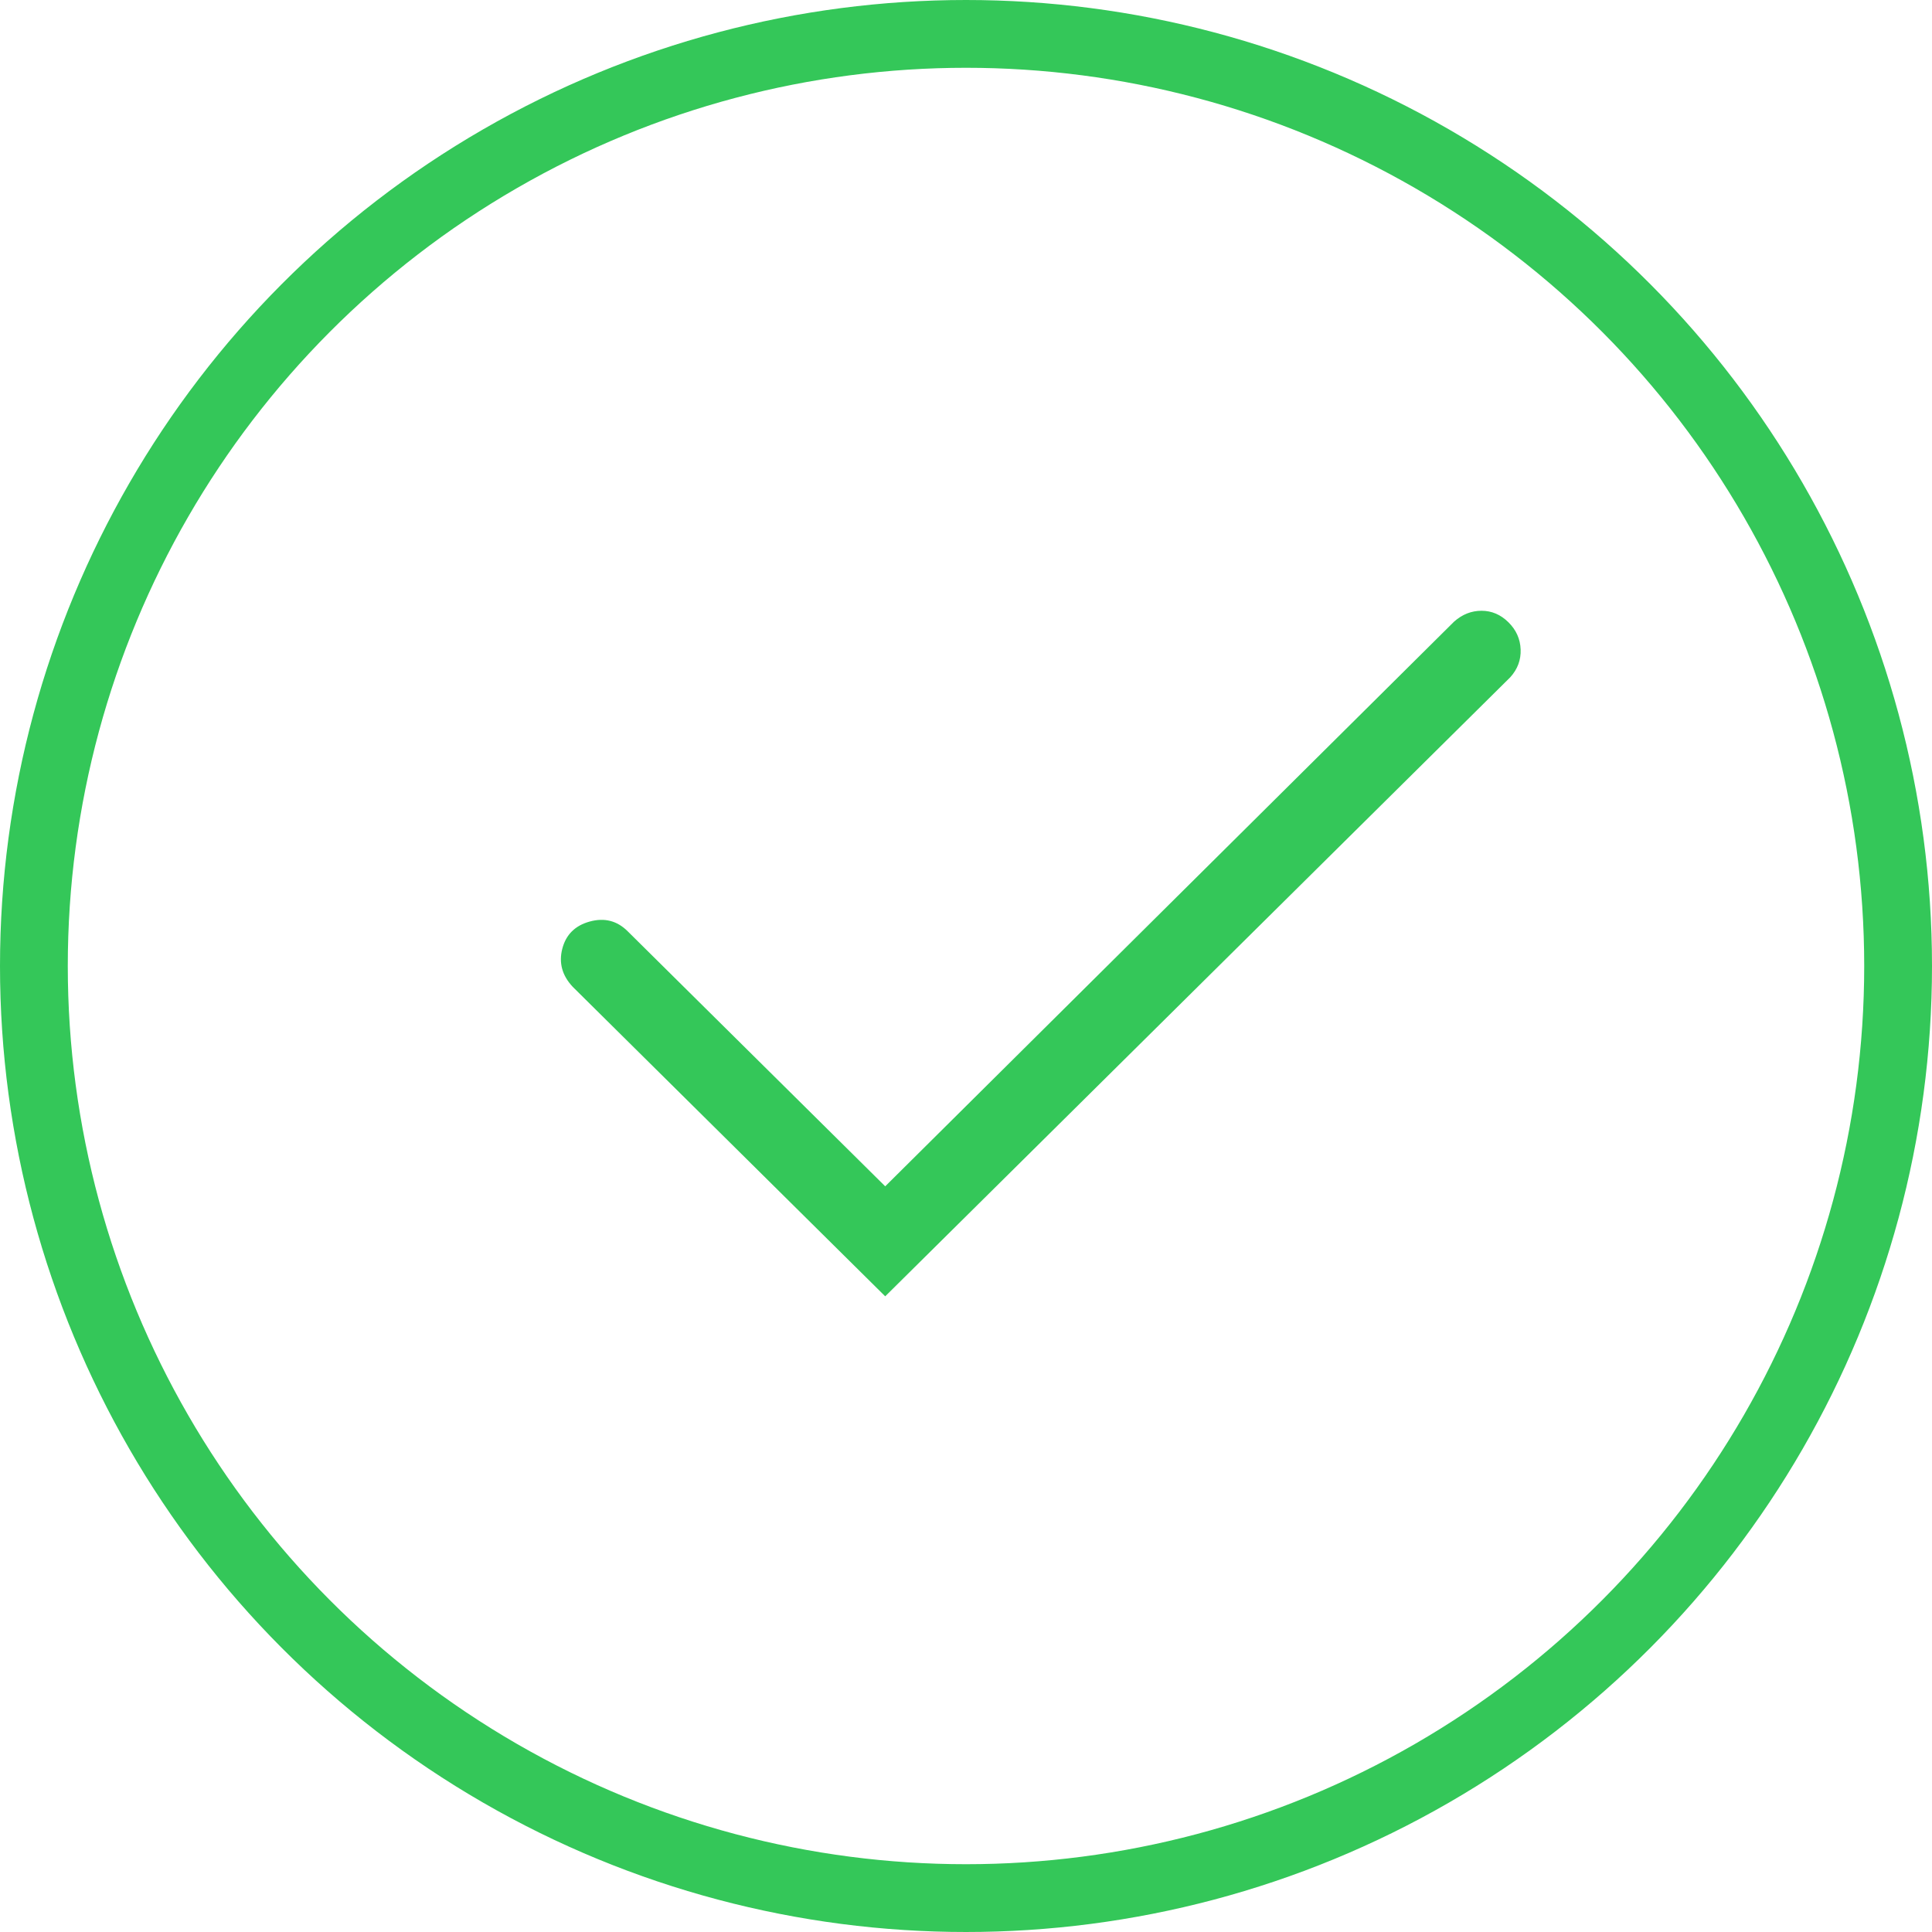
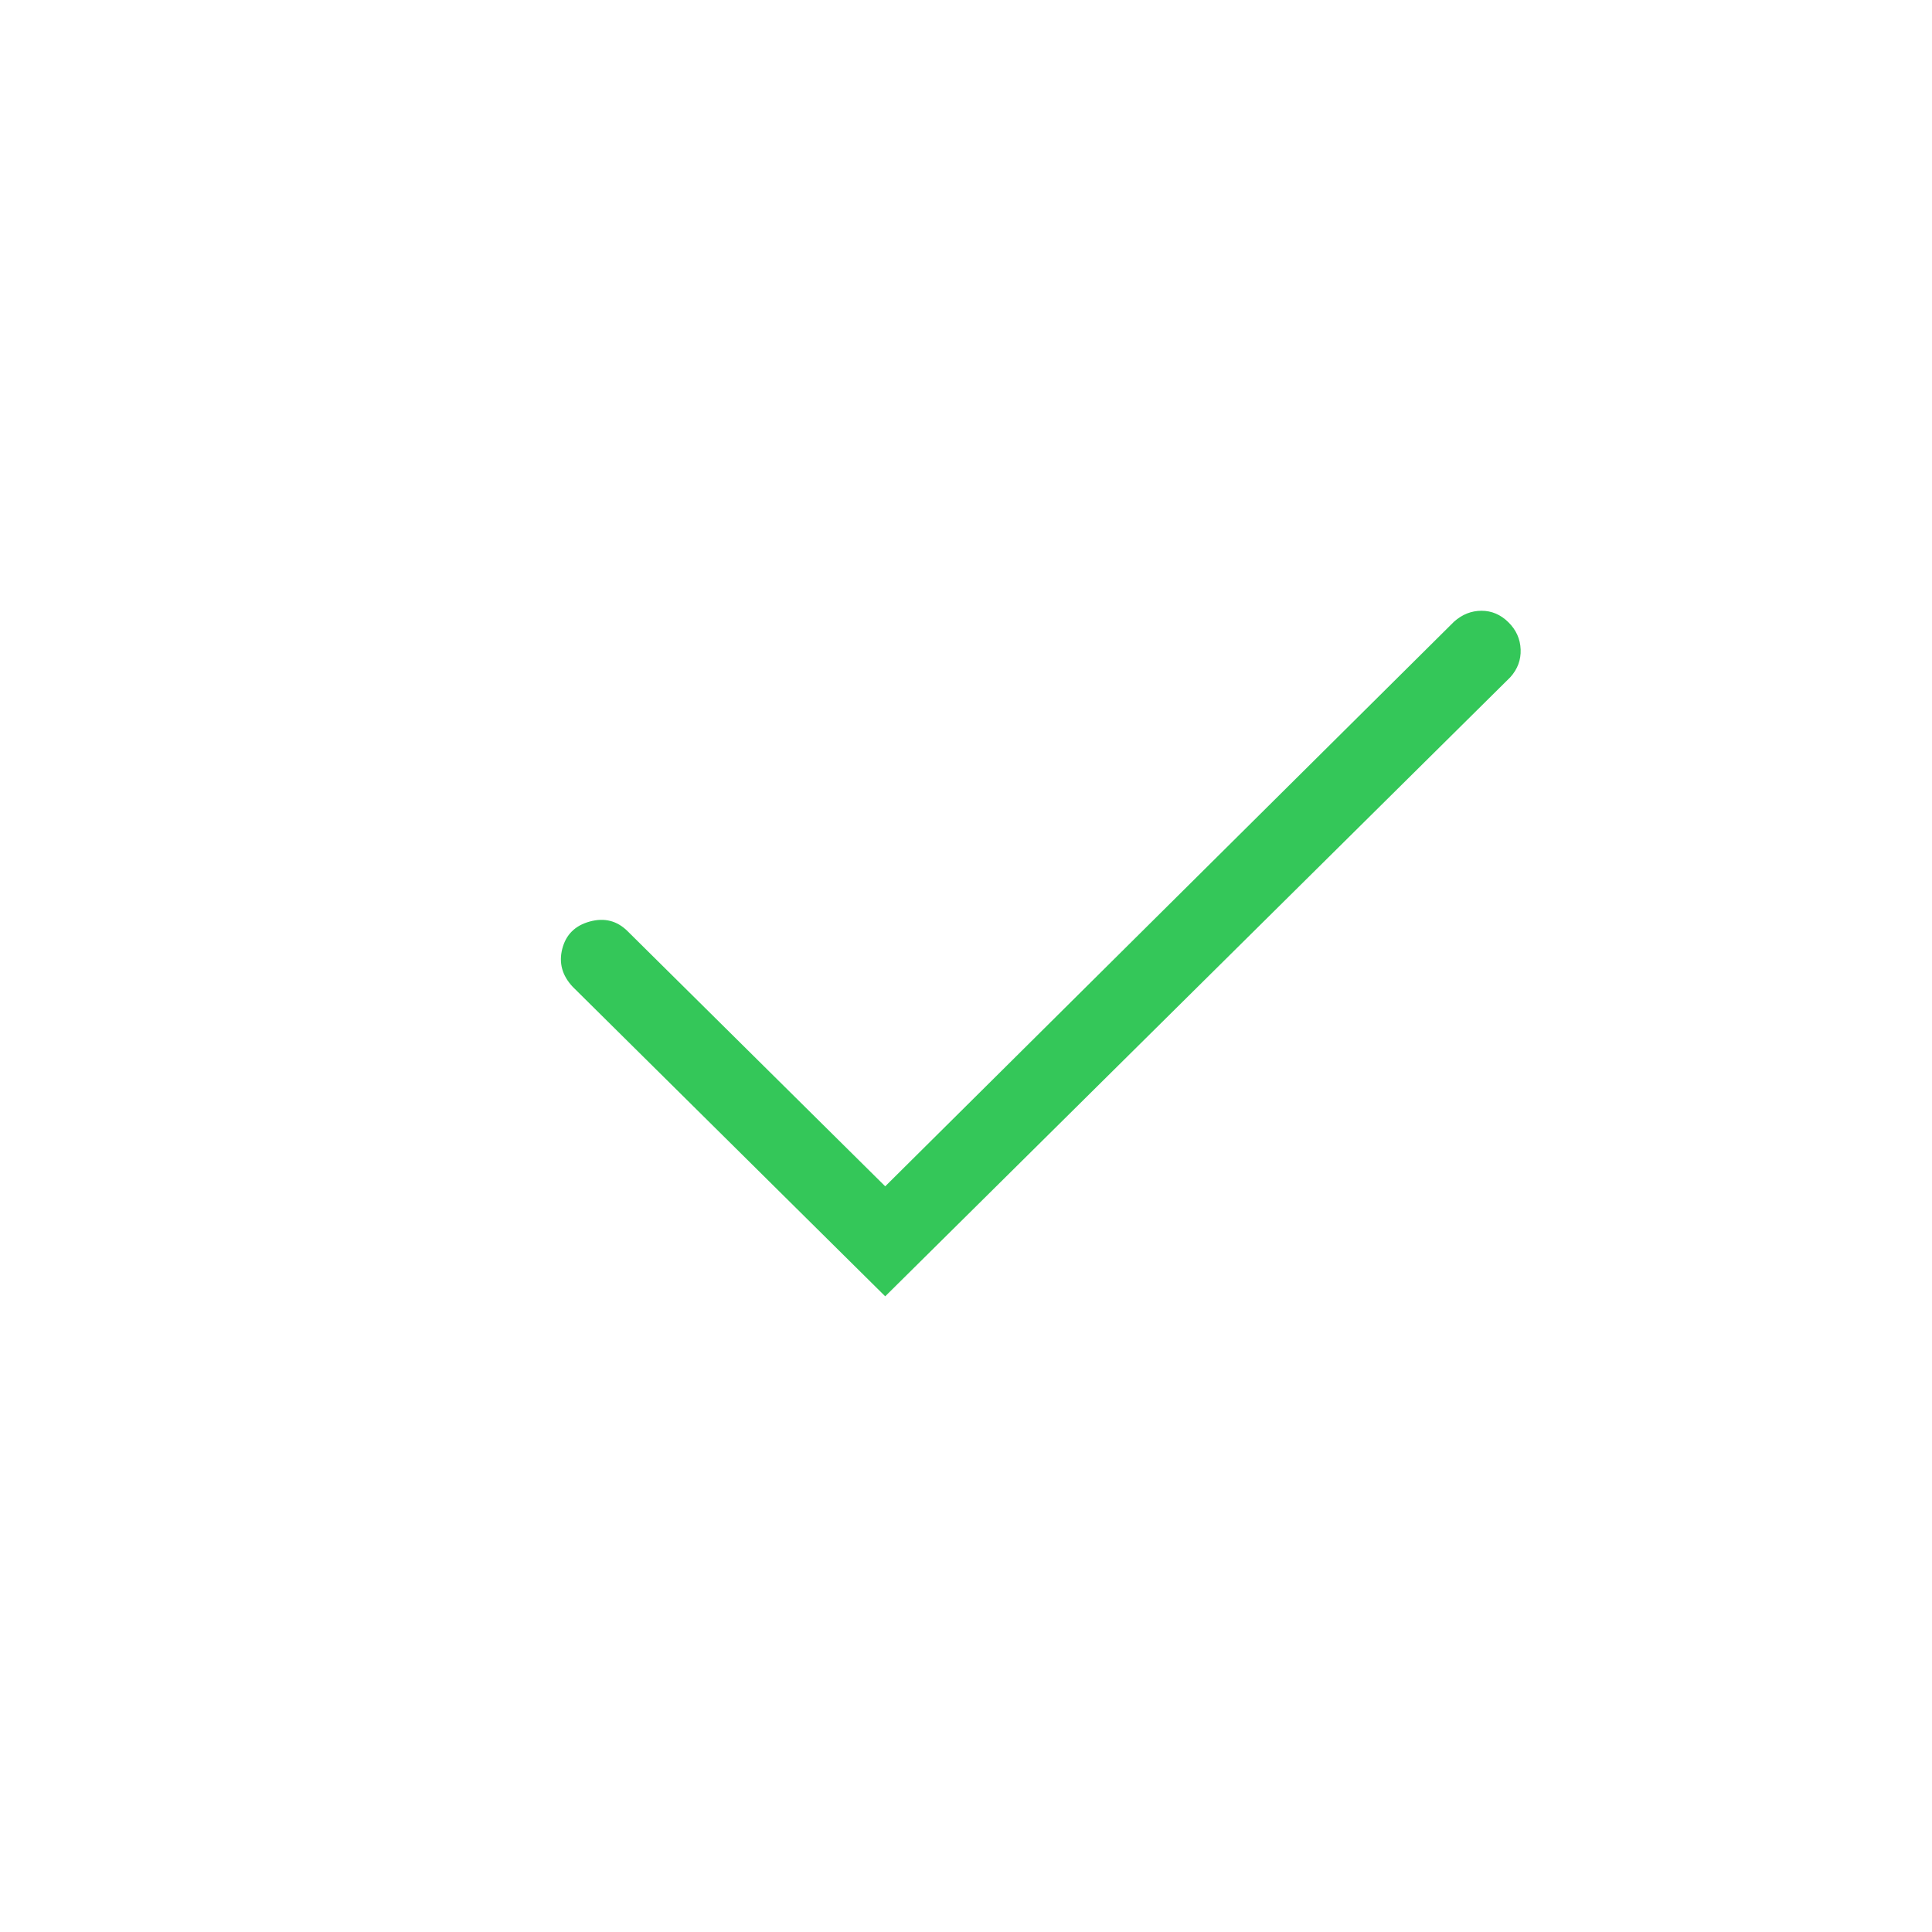
<svg xmlns="http://www.w3.org/2000/svg" width="114" height="114" viewBox="0 0 114 114" fill="none">
-   <circle cx="57" cy="57" r="55" stroke="#34C759" stroke-width="4" />
  <path d="M52.233 70L37.033 54.947C36.41 54.328 35.665 54.138 34.8 54.376C33.935 54.613 33.395 55.148 33.179 55.981C32.964 56.813 33.169 57.562 33.793 58.227L52.233 76.491L89.114 39.964C89.546 39.487 89.75 38.94 89.727 38.322C89.704 37.704 89.464 37.169 89.006 36.717C88.548 36.265 88.019 36.039 87.42 36.039C86.82 36.039 86.28 36.253 85.799 36.681L52.233 70Z" fill="#34C759" />
</svg>